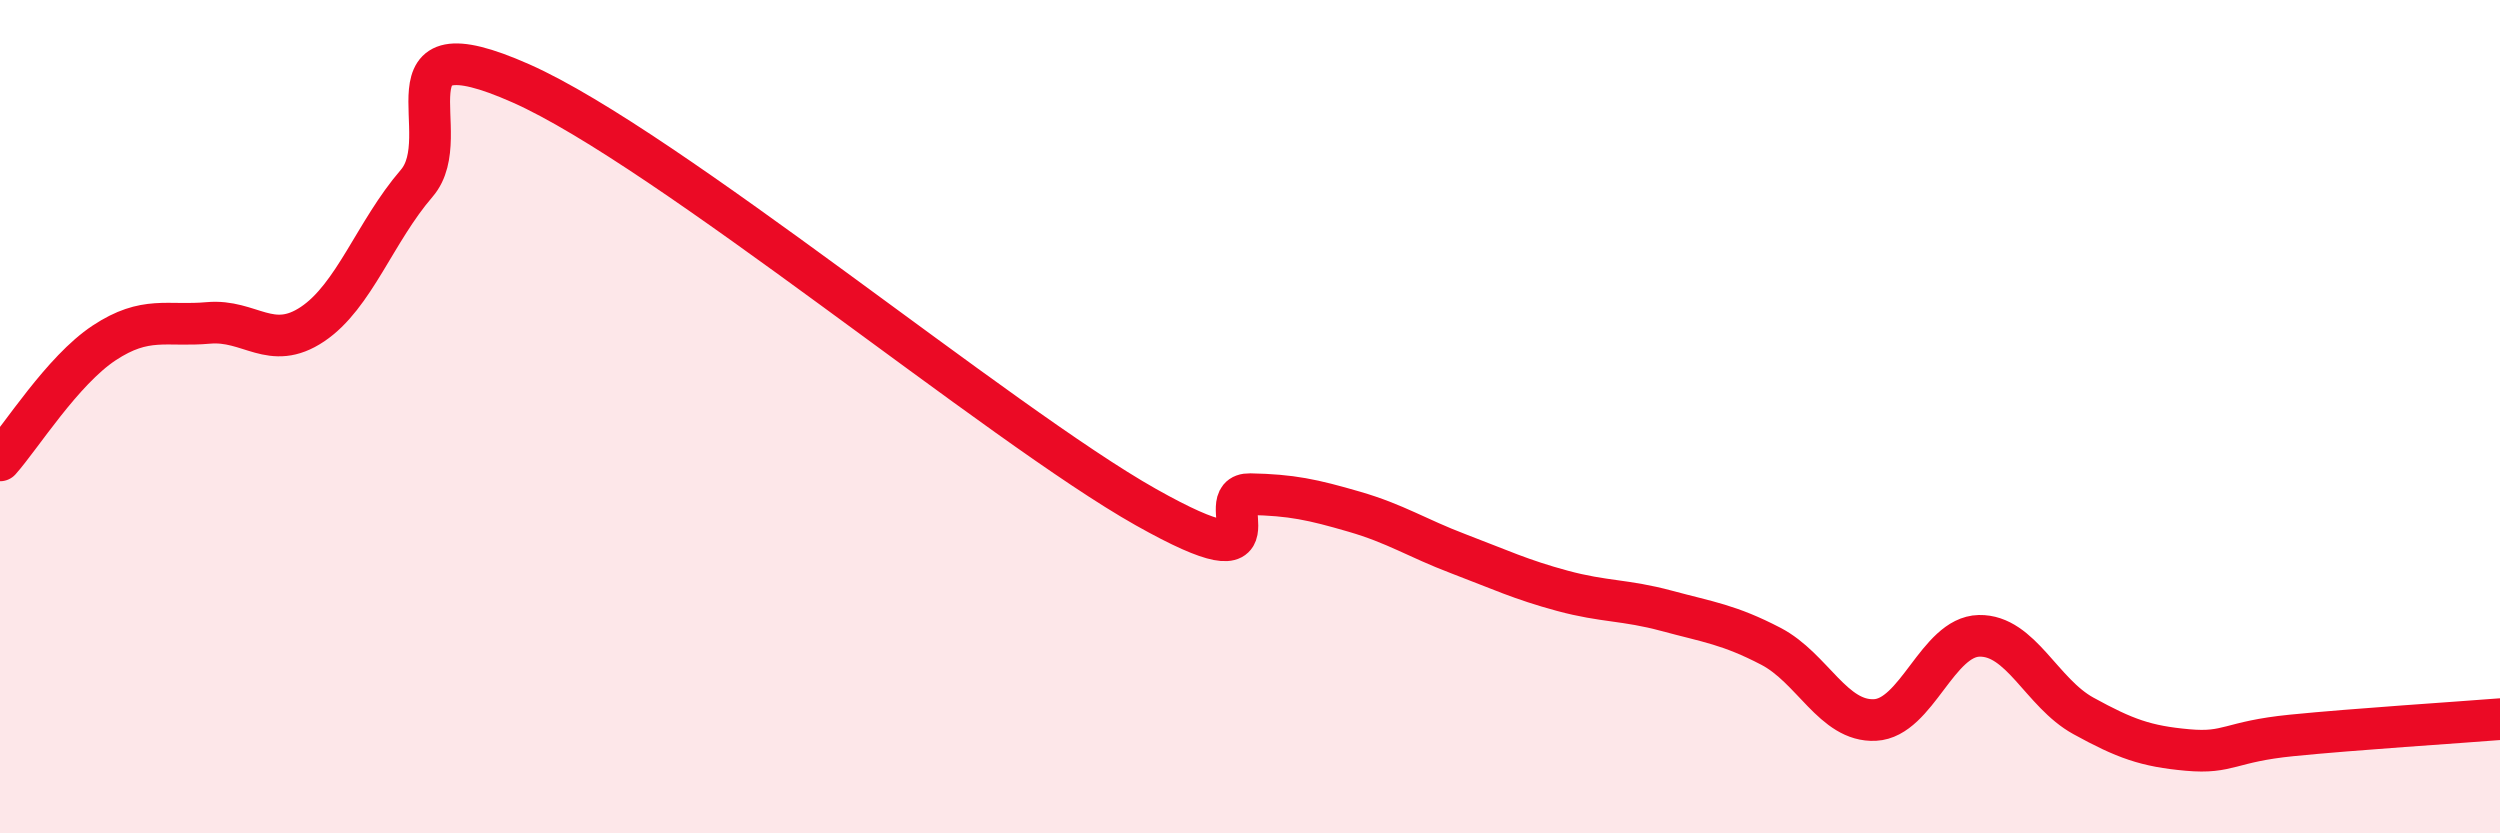
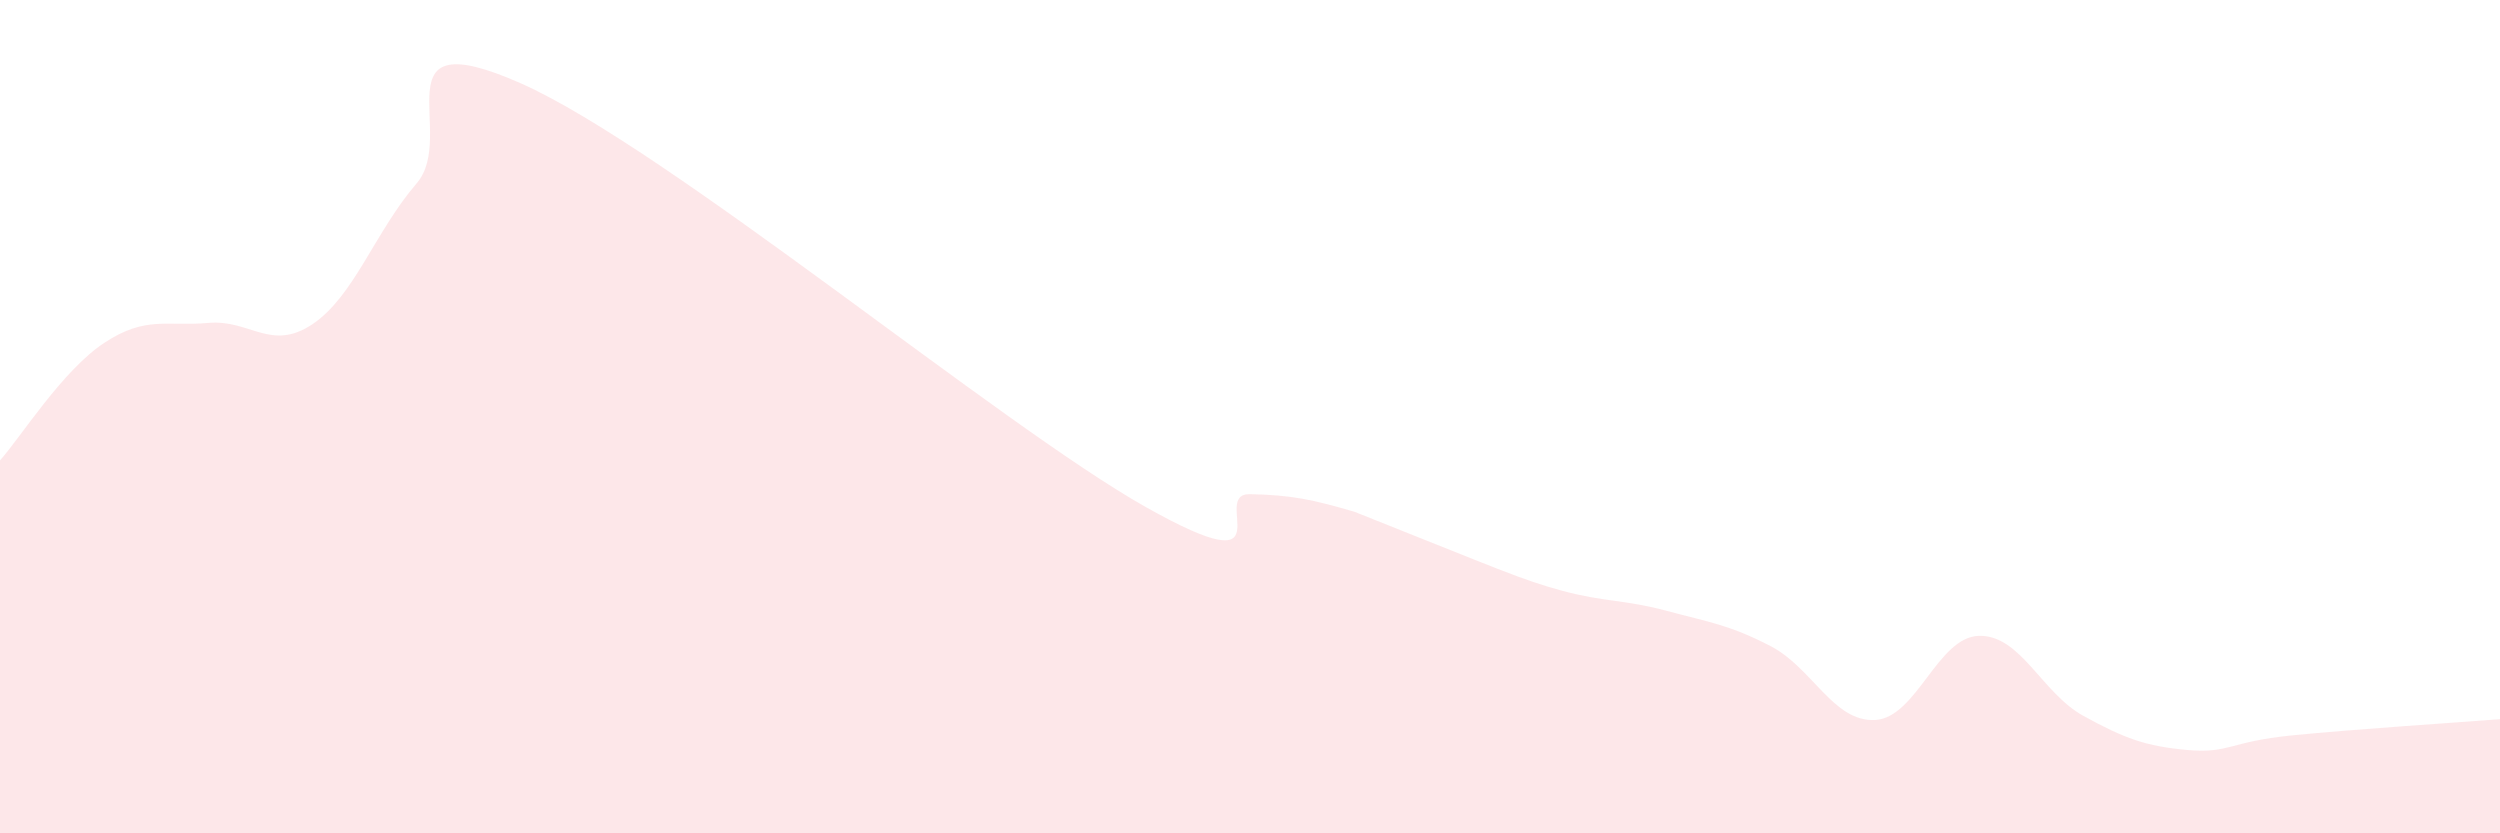
<svg xmlns="http://www.w3.org/2000/svg" width="60" height="20" viewBox="0 0 60 20">
-   <path d="M 0,11.05 C 0.5,10.49 1.5,8.89 2.5,8.23 C 3.5,7.57 4,7.84 5,7.75 C 6,7.66 6.5,8.45 7.5,7.78 C 8.5,7.11 9,5.56 10,4.4 C 11,3.24 9,0.45 12.5,2 C 16,3.55 24,10.2 27.5,12.17 C 31,14.14 29,11.84 30,11.86 C 31,11.88 31.5,11.99 32.5,12.28 C 33.5,12.57 34,12.91 35,13.29 C 36,13.67 36.5,13.91 37.5,14.18 C 38.5,14.45 39,14.39 40,14.66 C 41,14.93 41.5,14.99 42.5,15.51 C 43.5,16.03 44,17.33 45,17.28 C 46,17.23 46.5,15.28 47.5,15.26 C 48.5,15.24 49,16.63 50,17.18 C 51,17.73 51.5,17.91 52.5,18 C 53.5,18.09 53.5,17.8 55,17.65 C 56.5,17.5 59,17.34 60,17.26L60 20L0 20Z" fill="#EB0A25" opacity="0.1" stroke-linecap="round" stroke-linejoin="round" />
-   <path d="M 0,11.05 C 0.5,10.49 1.5,8.89 2.5,8.23 C 3.5,7.57 4,7.84 5,7.75 C 6,7.66 6.5,8.45 7.5,7.78 C 8.5,7.11 9,5.56 10,4.4 C 11,3.24 9,0.45 12.5,2 C 16,3.55 24,10.2 27.5,12.17 C 31,14.14 29,11.84 30,11.86 C 31,11.88 31.5,11.99 32.5,12.28 C 33.5,12.57 34,12.91 35,13.29 C 36,13.67 36.5,13.91 37.5,14.18 C 38.5,14.45 39,14.39 40,14.66 C 41,14.93 41.5,14.99 42.5,15.51 C 43.5,16.03 44,17.33 45,17.28 C 46,17.23 46.5,15.28 47.5,15.26 C 48.5,15.24 49,16.63 50,17.18 C 51,17.73 51.5,17.91 52.5,18 C 53.5,18.09 53.5,17.8 55,17.65 C 56.5,17.5 59,17.34 60,17.26" stroke="#EB0A25" stroke-width="1" fill="none" stroke-linecap="round" stroke-linejoin="round" />
+   <path d="M 0,11.05 C 0.5,10.49 1.5,8.89 2.5,8.23 C 3.5,7.57 4,7.84 5,7.75 C 6,7.66 6.5,8.45 7.5,7.78 C 8.5,7.11 9,5.56 10,4.4 C 11,3.24 9,0.45 12.5,2 C 16,3.55 24,10.2 27.5,12.17 C 31,14.14 29,11.84 30,11.86 C 31,11.88 31.5,11.99 32.5,12.28 C 36,13.67 36.5,13.91 37.5,14.18 C 38.5,14.45 39,14.39 40,14.66 C 41,14.93 41.5,14.99 42.5,15.51 C 43.5,16.03 44,17.33 45,17.28 C 46,17.23 46.5,15.28 47.5,15.26 C 48.5,15.24 49,16.63 50,17.18 C 51,17.73 51.5,17.91 52.5,18 C 53.5,18.09 53.5,17.8 55,17.65 C 56.5,17.5 59,17.34 60,17.26L60 20L0 20Z" fill="#EB0A25" opacity="0.1" stroke-linecap="round" stroke-linejoin="round" />
</svg>